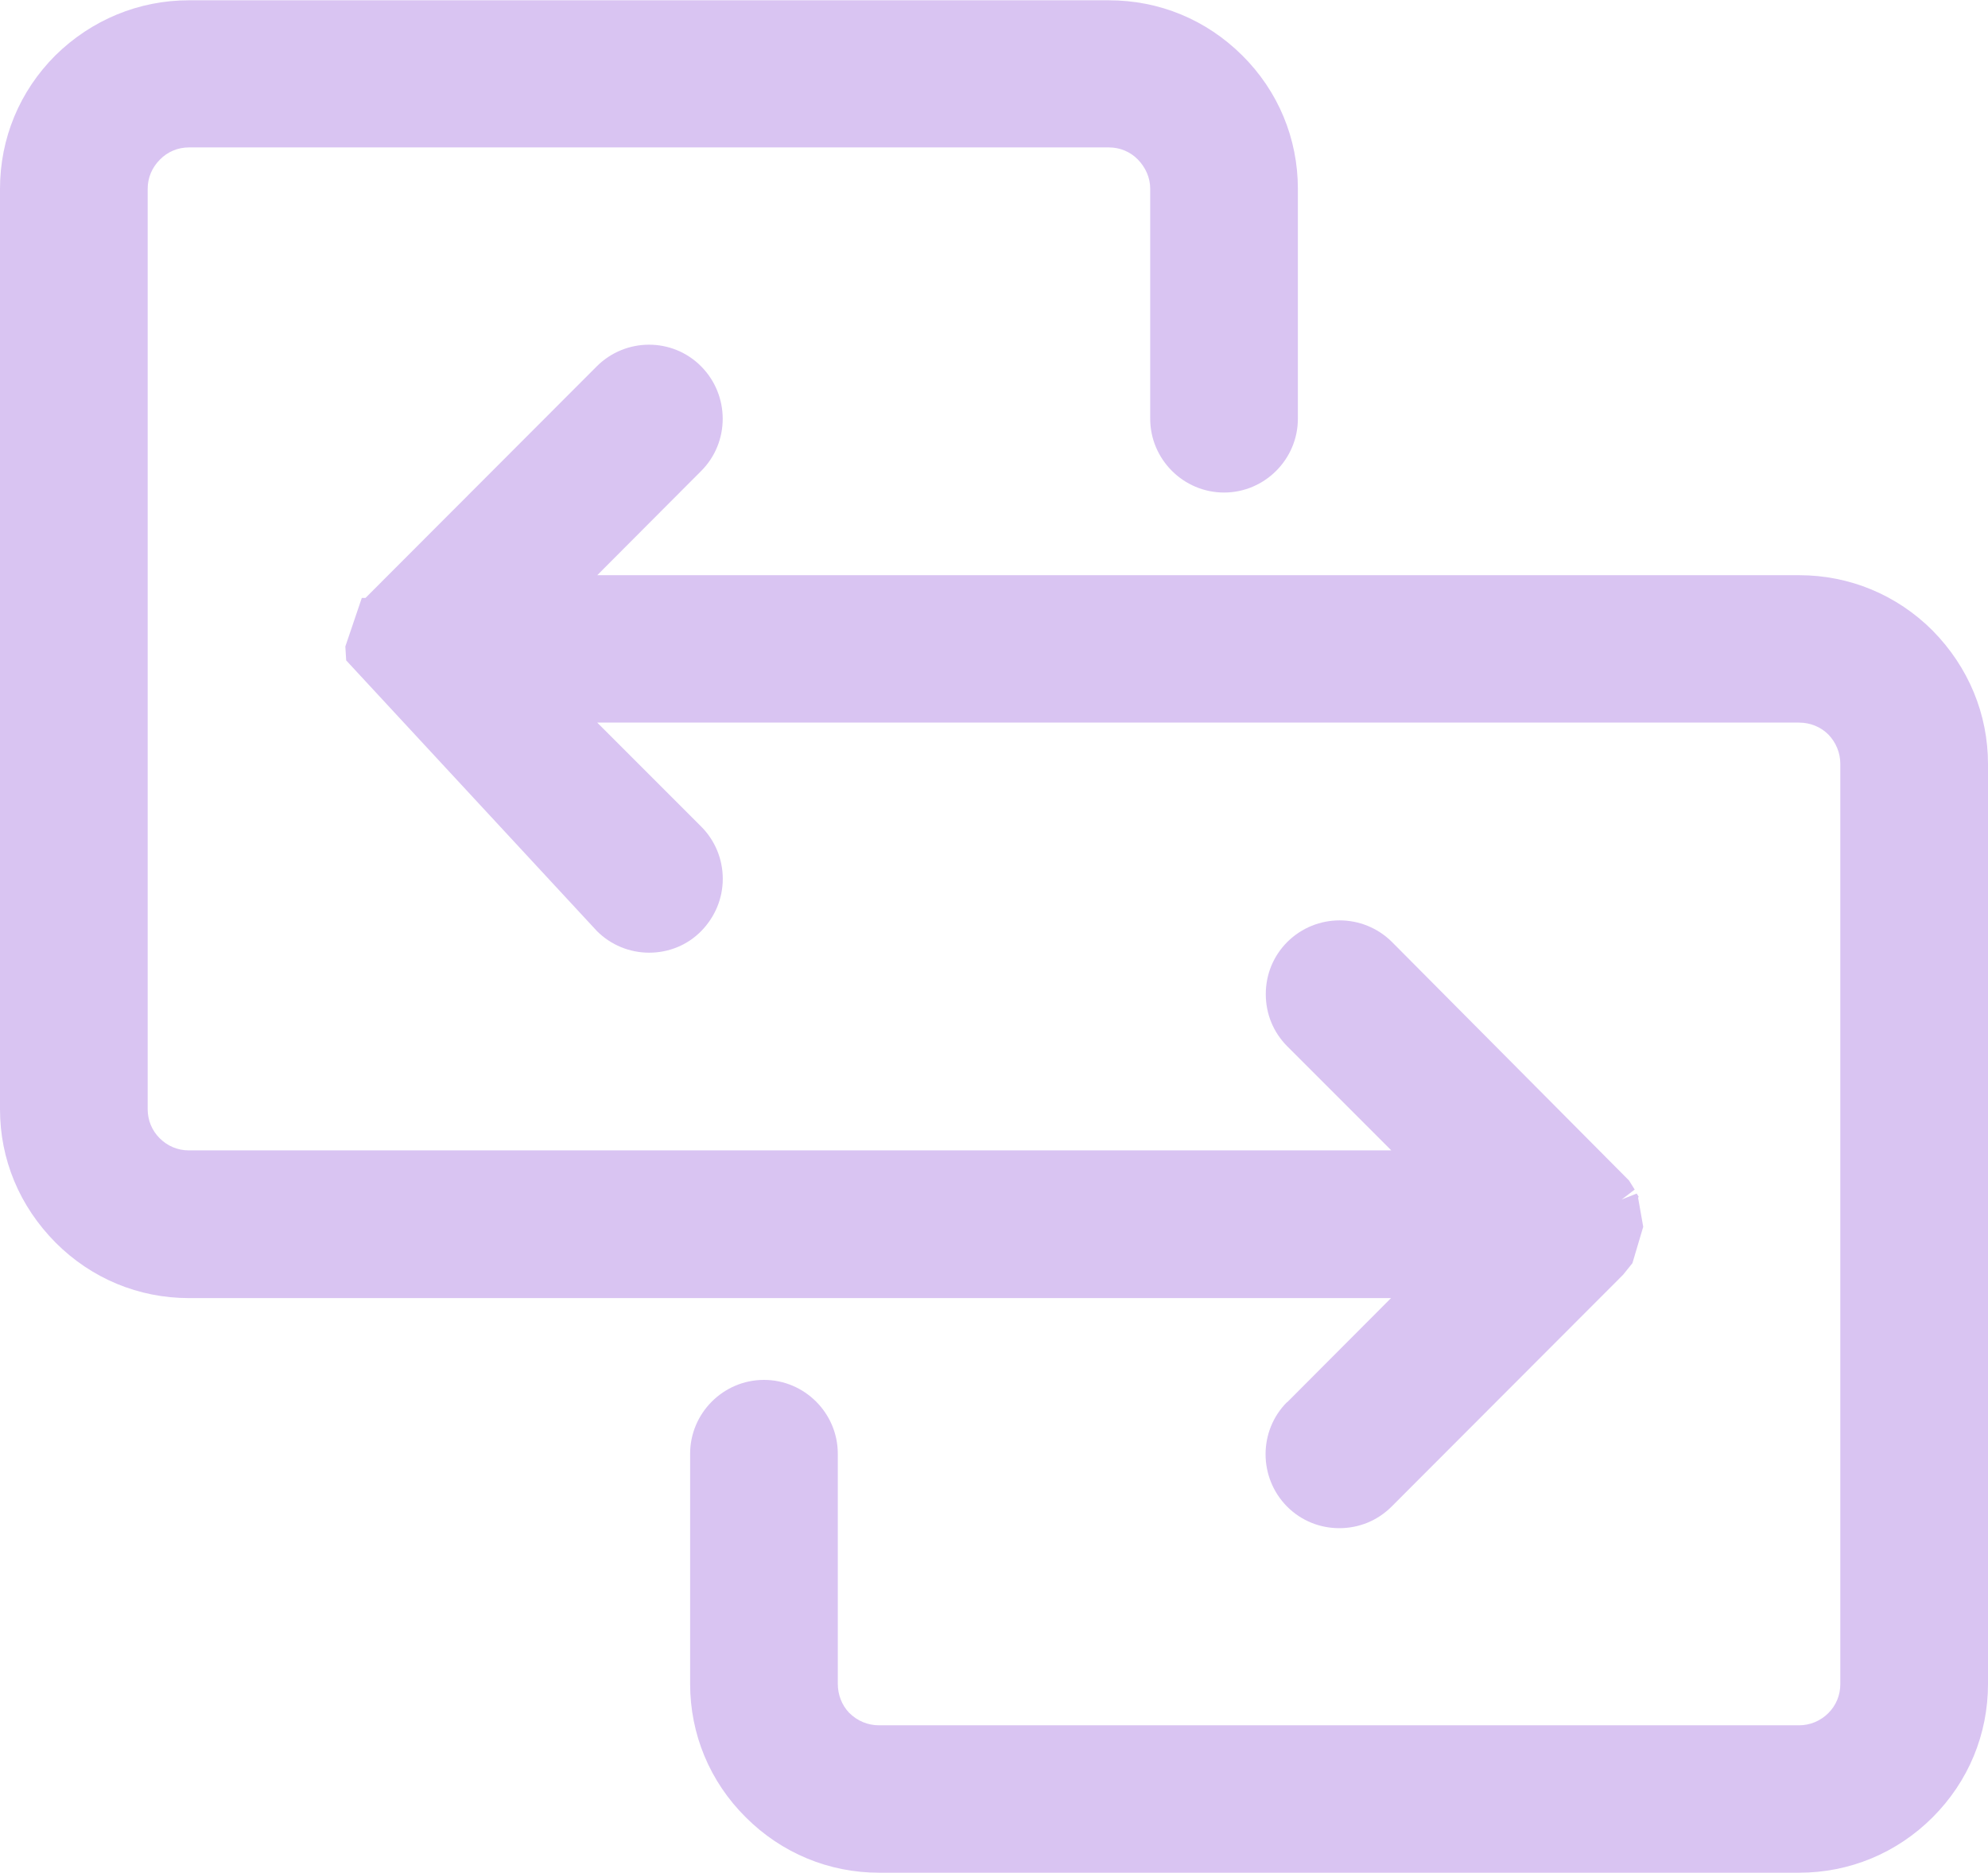
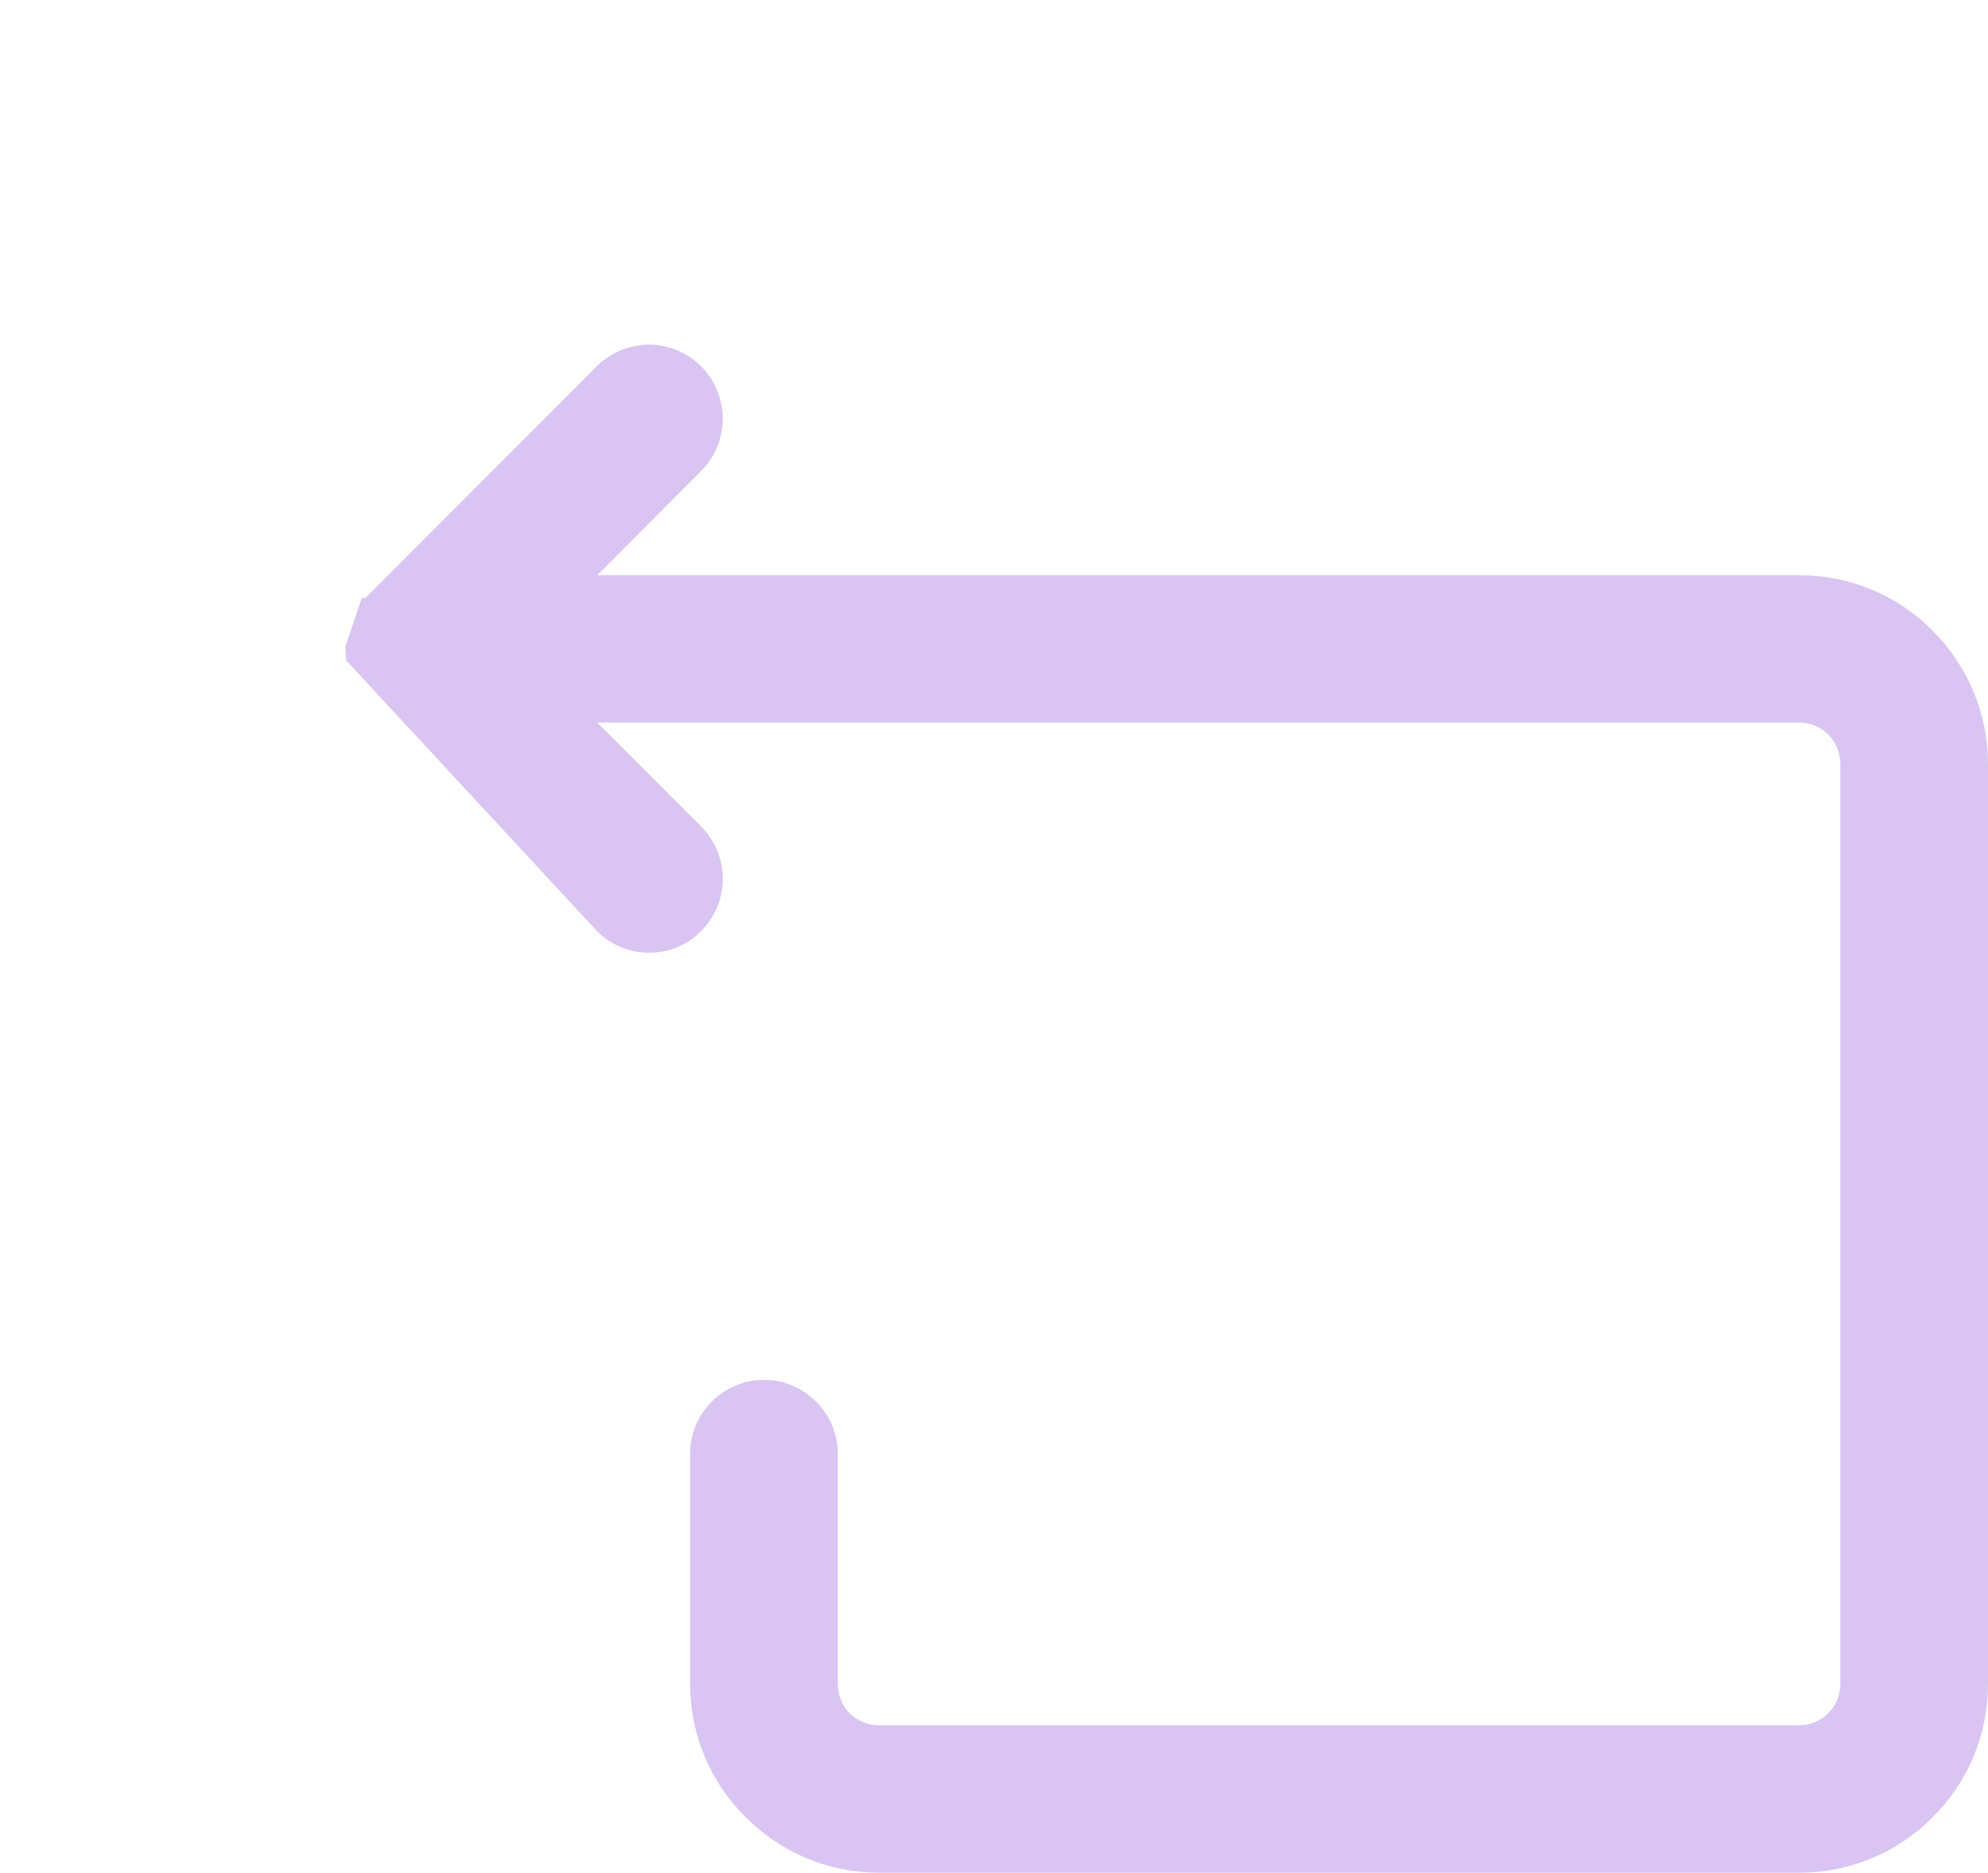
<svg xmlns="http://www.w3.org/2000/svg" id="Layer_2" data-name="Layer 2" viewBox="0 0 70 65.95">
  <defs>
    <style> .cls-1 { fill: #d9c4f2; } </style>
  </defs>
  <g id="Layer_1-2" data-name="Layer 1">
    <g>
-       <path class="cls-1" d="m45.32,49.36c-1.01,1.01-1.01,2.66,0,3.68.51.51,1.17.76,1.84.76s1.33-.25,1.84-.76l8.15-8.16.33-.41.38-1.28-.18-1.02.02-.04-.07-.11-.53.21.46-.35-.2-.32h0s-8.35-8.4-8.35-8.4c-1.02-1.01-2.66-1.01-3.68,0-.49.49-.76,1.14-.76,1.84s.27,1.35.76,1.84l3.66,3.66H6.65c-.39,0-.75-.15-1.03-.43-.27-.27-.42-.63-.42-1.02V6.65c0-.39.15-.75.43-1.03.27-.28.64-.43,1.02-.43h32.4c.38,0,.75.15,1.02.43s.43.64.43,1.02v8.1c0,1.43,1.17,2.6,2.6,2.6s2.6-1.17,2.6-2.6V6.65c0-1.77-.69-3.44-1.96-4.7s-2.92-1.94-4.7-1.94H6.65c-1.76,0-3.43.69-4.7,1.94C.69,3.21,0,4.87,0,6.65v32.4c0,1.76.68,3.41,1.96,4.7,1.26,1.26,2.92,1.95,4.69,1.95h42.33l-3.66,3.67Z" />
      <path class="cls-1" d="m68.05,22.2c-1.26-1.26-2.93-1.95-4.7-1.95H21.03l3.66-3.67c1.01-1.01,1.01-2.66,0-3.68s-2.66-1.02-3.68,0l-8.14,8.15h-.13s-.58,1.71-.58,1.71l.03.49,8.83,9.53c.49.49,1.15.76,1.84.76h0c.69,0,1.35-.27,1.83-.76s.76-1.14.76-1.84c0-.69-.27-1.35-.76-1.84l-3.66-3.66h42.32c.39,0,.76.15,1.03.42.27.28.42.65.42,1.03v32.4c0,.39-.15.75-.42,1.02-.28.28-.65.43-1.03.43H30.95c-.39,0-.76-.15-1.05-.44-.26-.27-.4-.64-.4-1.02v-8.1c0-1.43-1.17-2.6-2.6-2.6s-2.6,1.17-2.6,2.6v8.1c0,1.77.69,3.44,1.96,4.7,1.26,1.26,2.93,1.95,4.69,1.95h32.4c1.77,0,3.44-.69,4.7-1.95,1.26-1.26,1.95-2.92,1.95-4.7V26.9c0-1.75-.68-3.41-1.95-4.7Z" />
    </g>
  </g>
</svg>